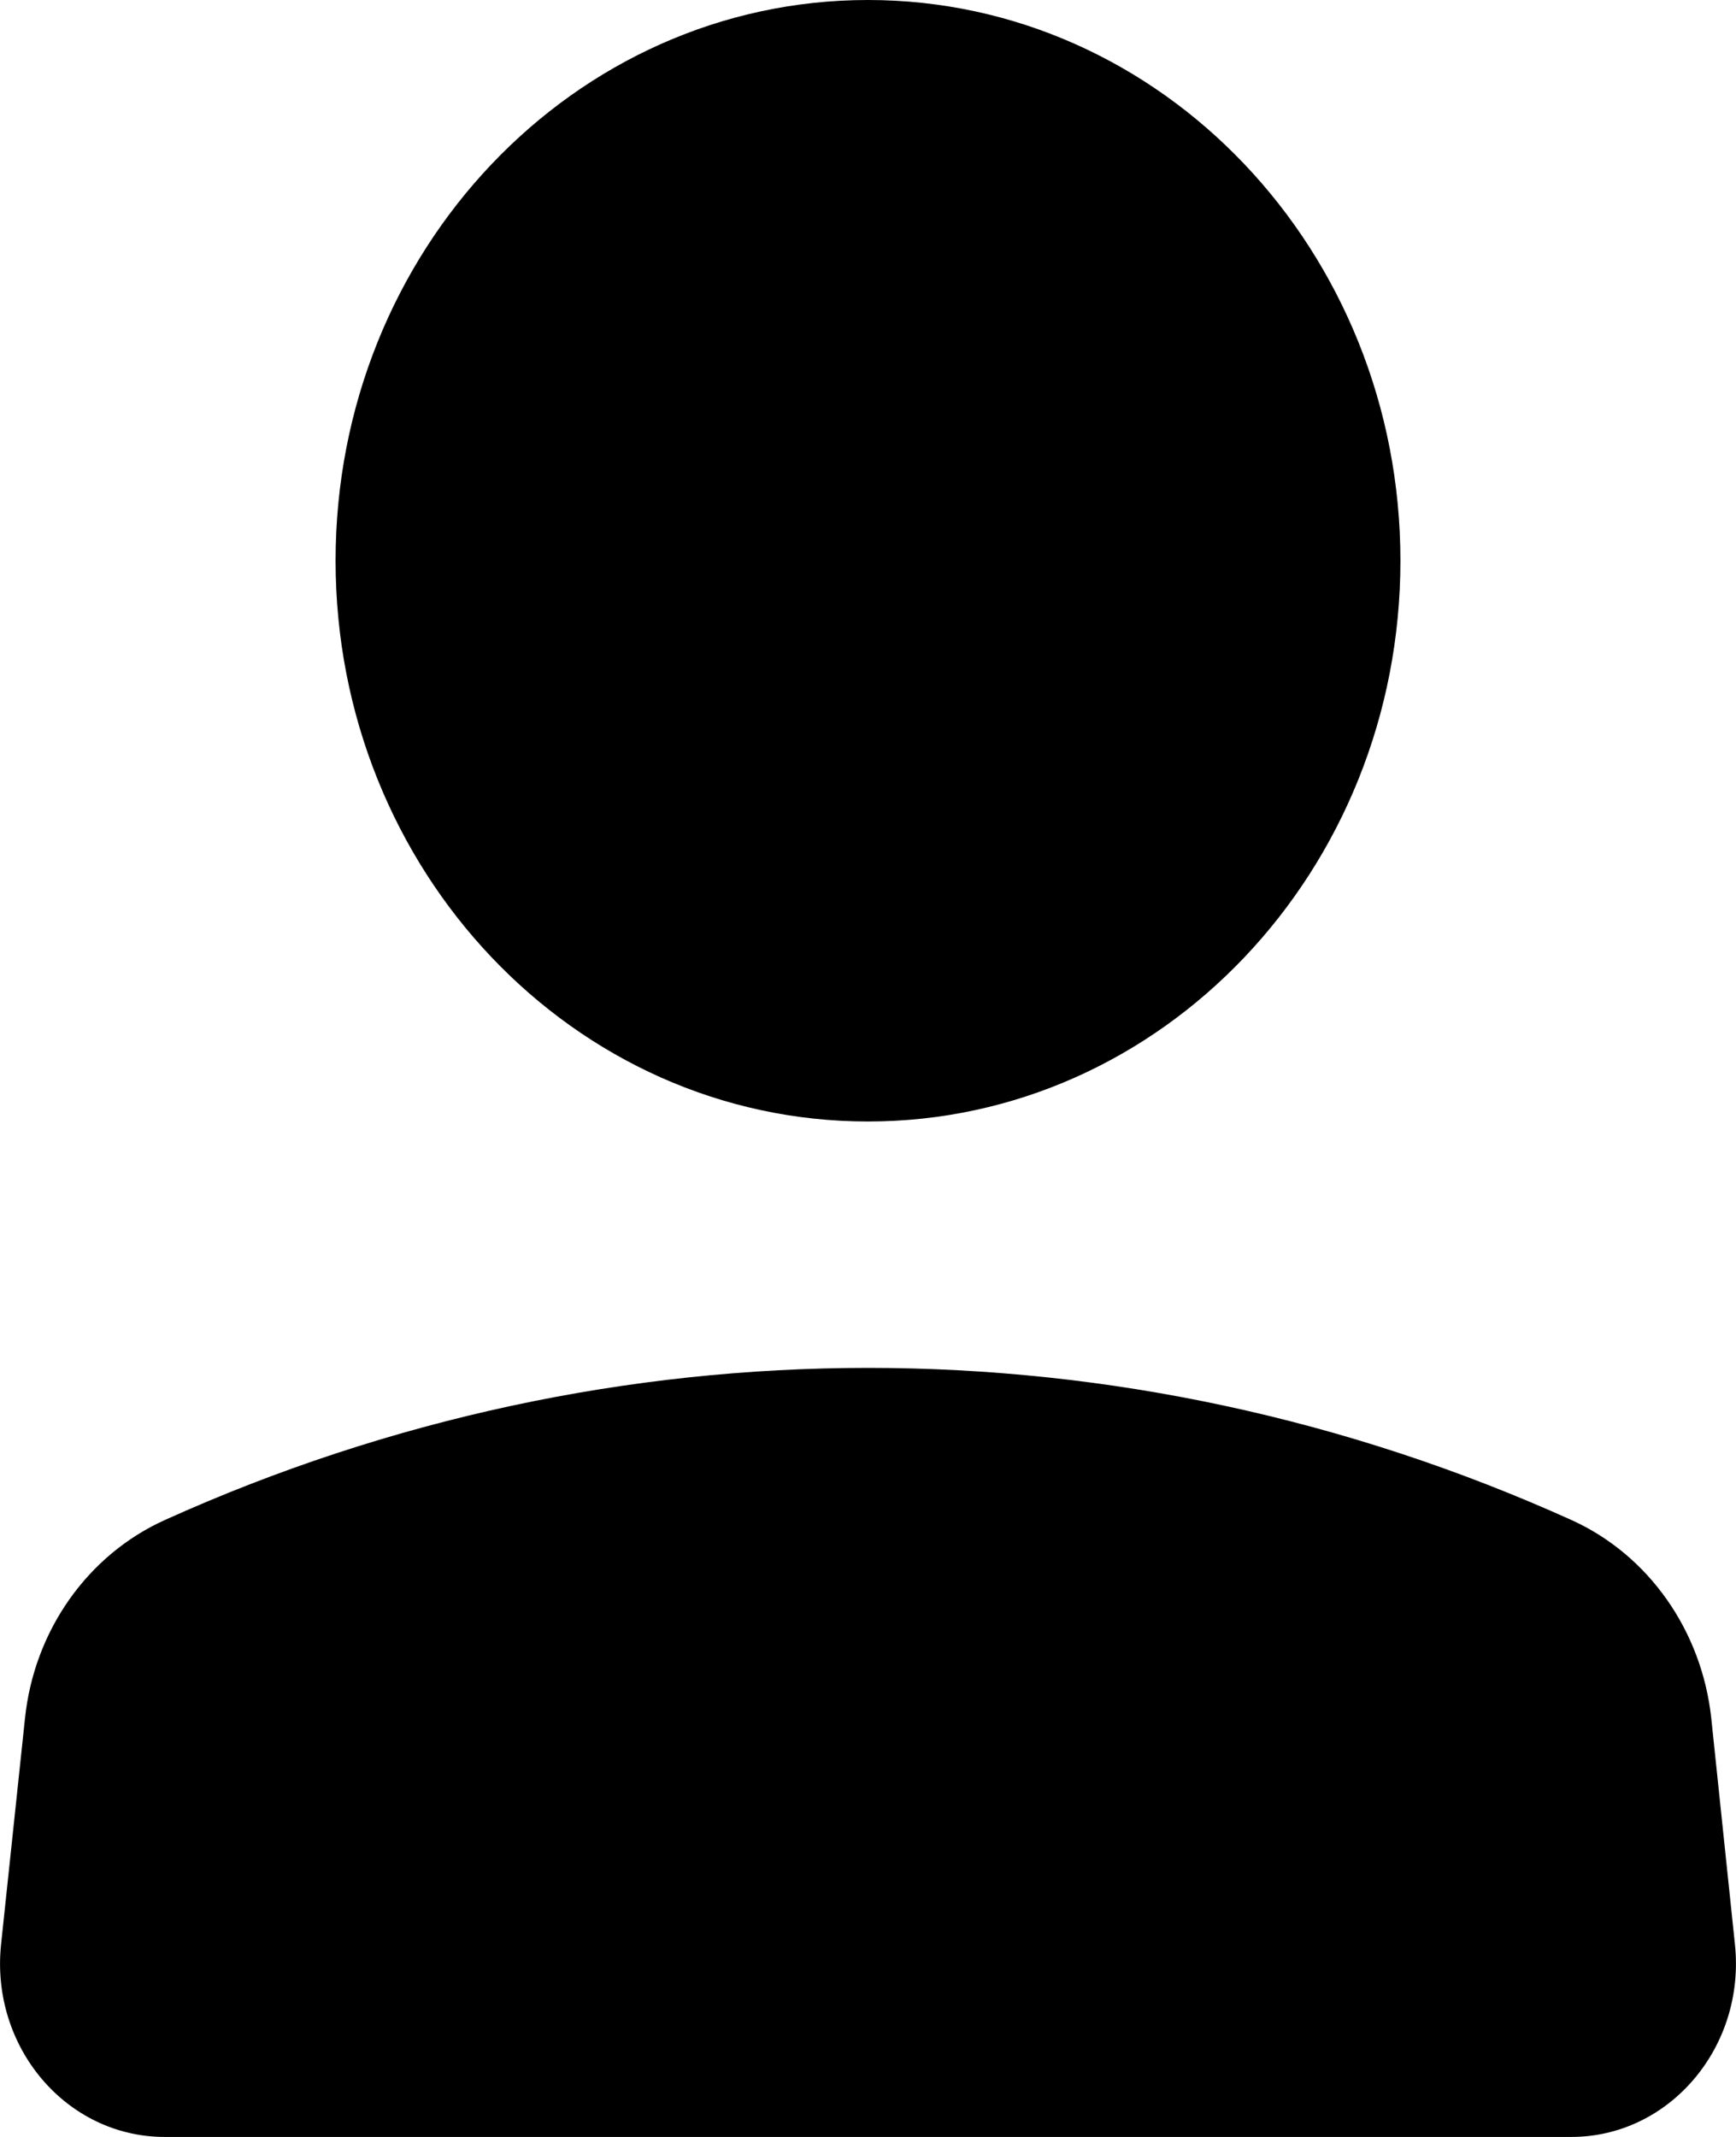
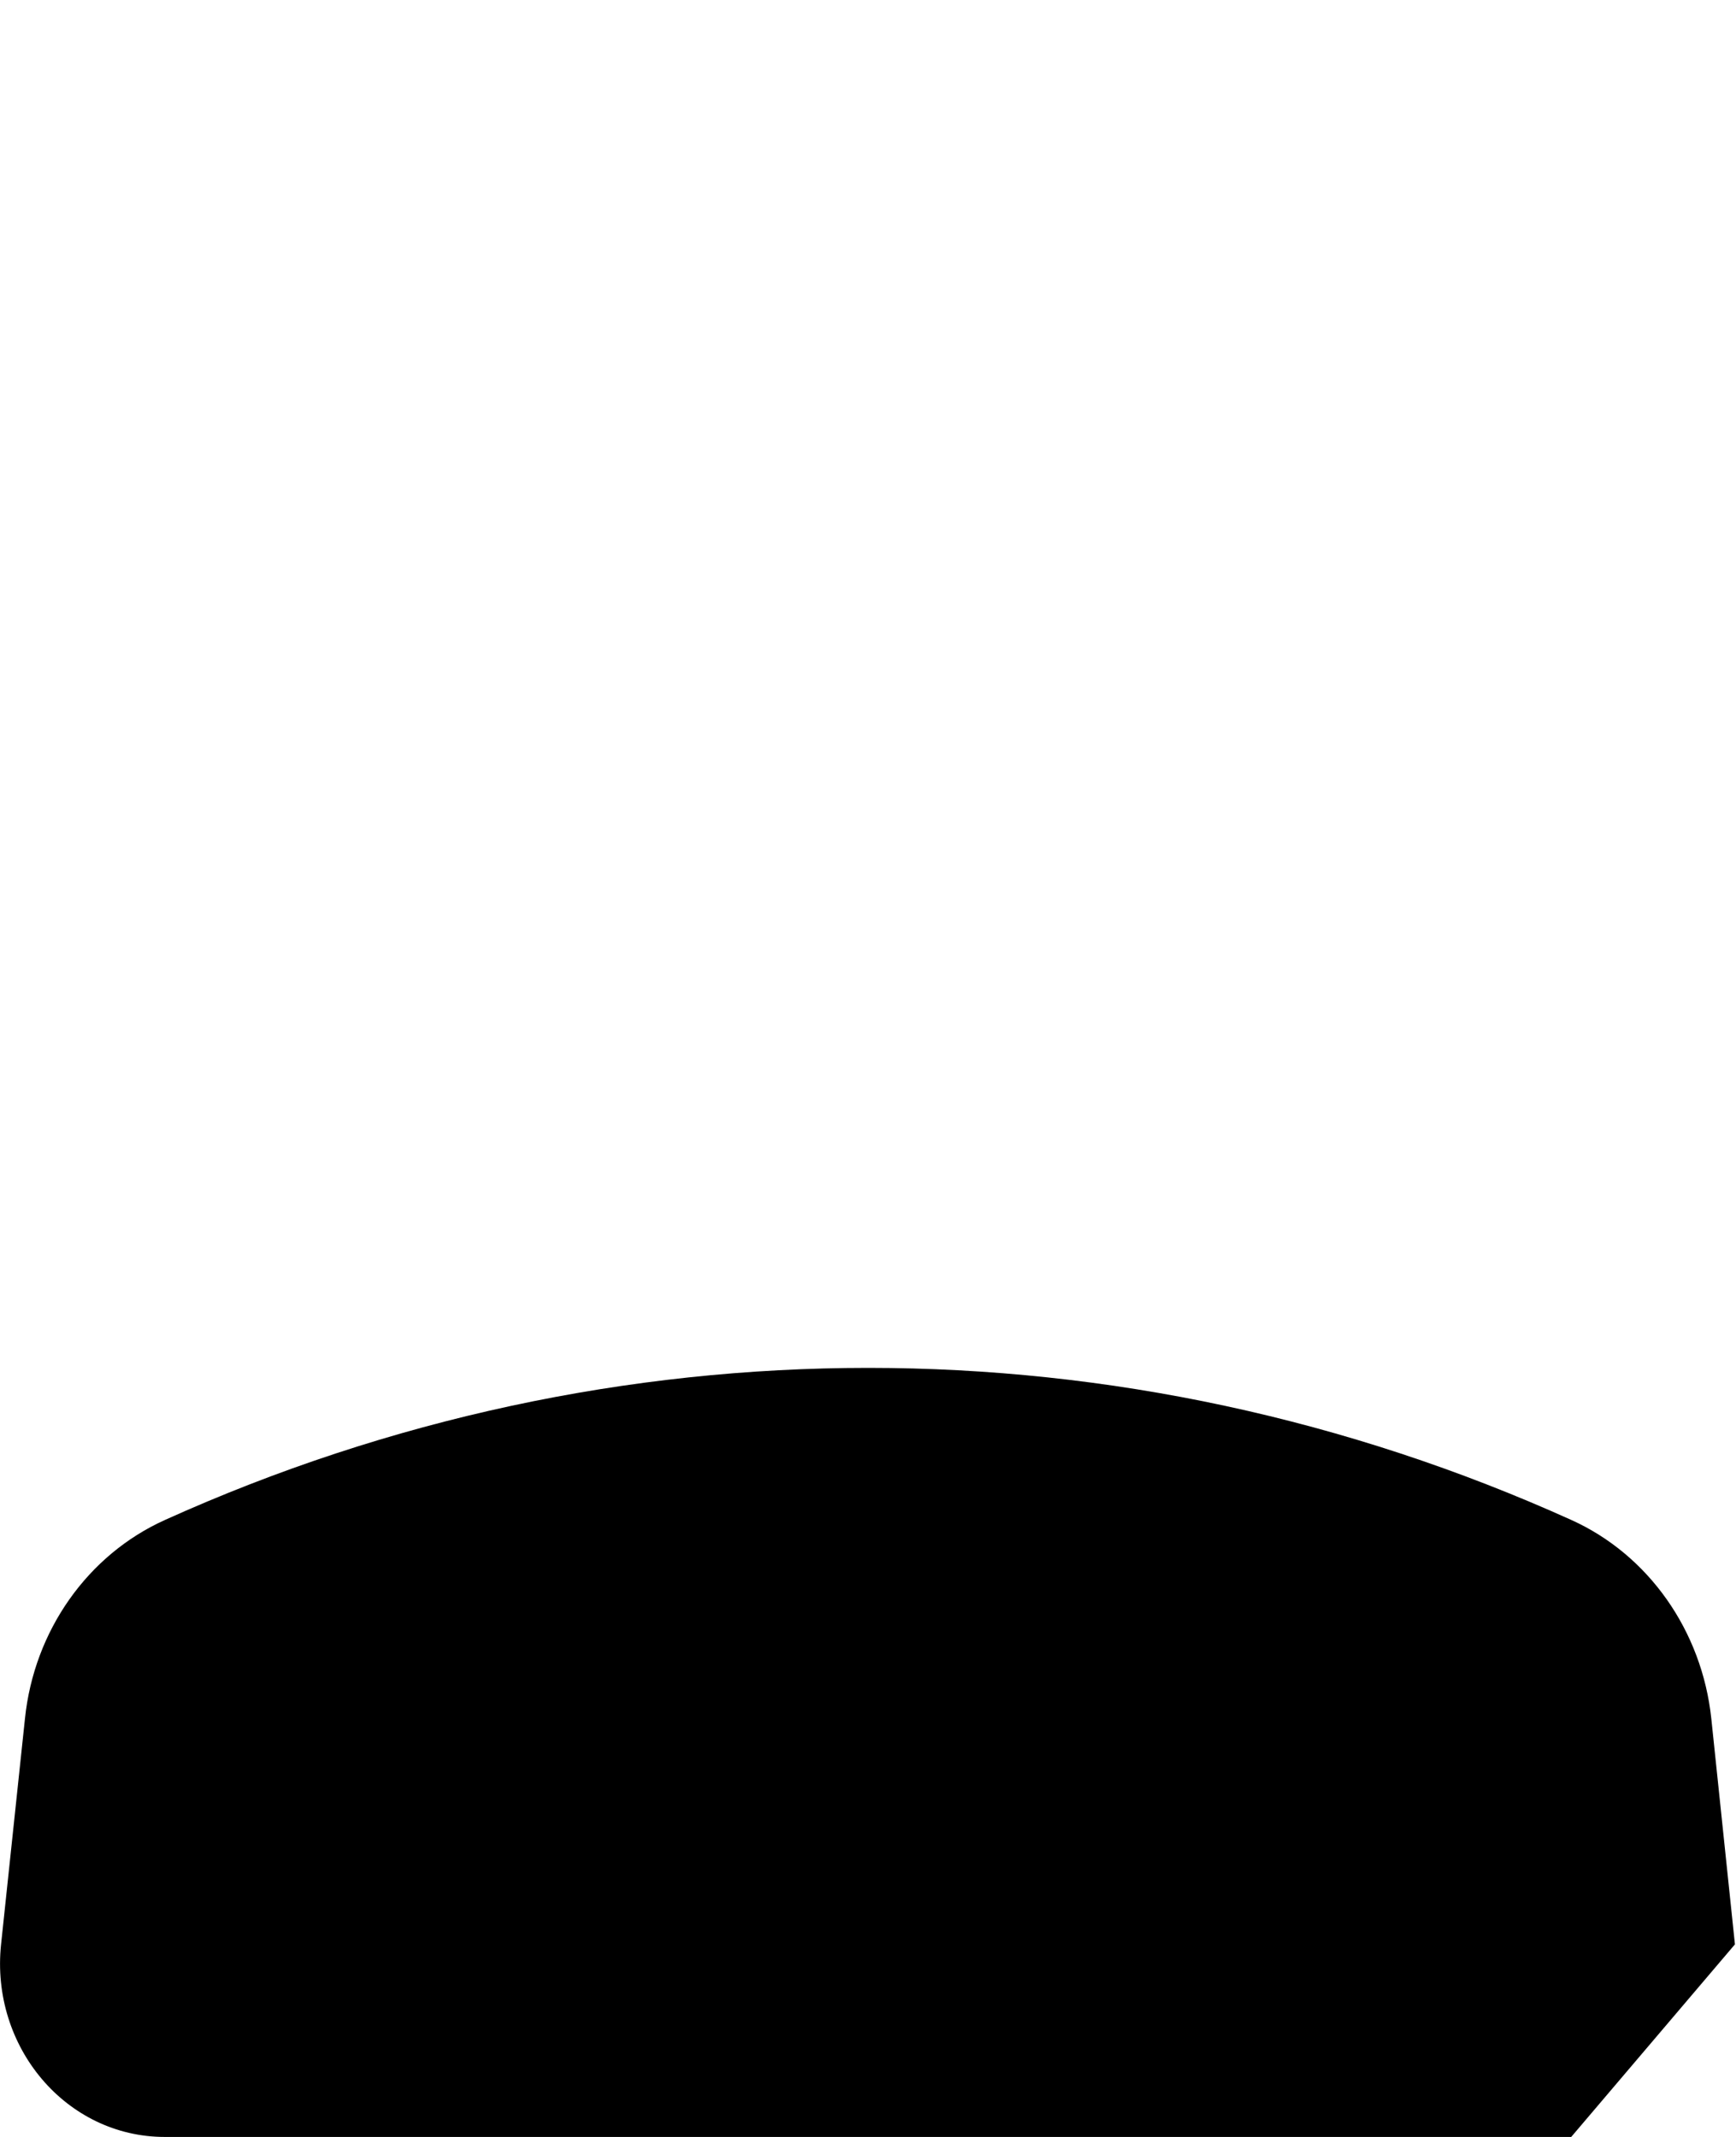
<svg xmlns="http://www.w3.org/2000/svg" width="13" height="16" viewBox="0 0 13 16" fill="none">
-   <path d="M6.5 8.397C8.702 8.397 10.487 6.517 10.487 4.198C10.487 1.88 8.702 0 6.5 0C4.298 0 2.513 1.88 2.513 4.198C2.513 6.517 4.298 8.397 6.5 8.397Z" fill="black" />
-   <path d="M12.992 14.558L12.815 12.867C12.745 12.21 12.345 11.642 11.768 11.381C8.405 9.862 4.598 9.862 1.234 11.381C0.656 11.642 0.255 12.21 0.187 12.867L0.008 14.558C-0.073 15.328 0.498 16 1.234 16H11.766C12.502 16 13.073 15.326 12.992 14.558Z" fill="black" />
+   <path d="M12.992 14.558L12.815 12.867C12.745 12.21 12.345 11.642 11.768 11.381C8.405 9.862 4.598 9.862 1.234 11.381C0.656 11.642 0.255 12.21 0.187 12.867L0.008 14.558C-0.073 15.328 0.498 16 1.234 16H11.766Z" fill="black" />
</svg>